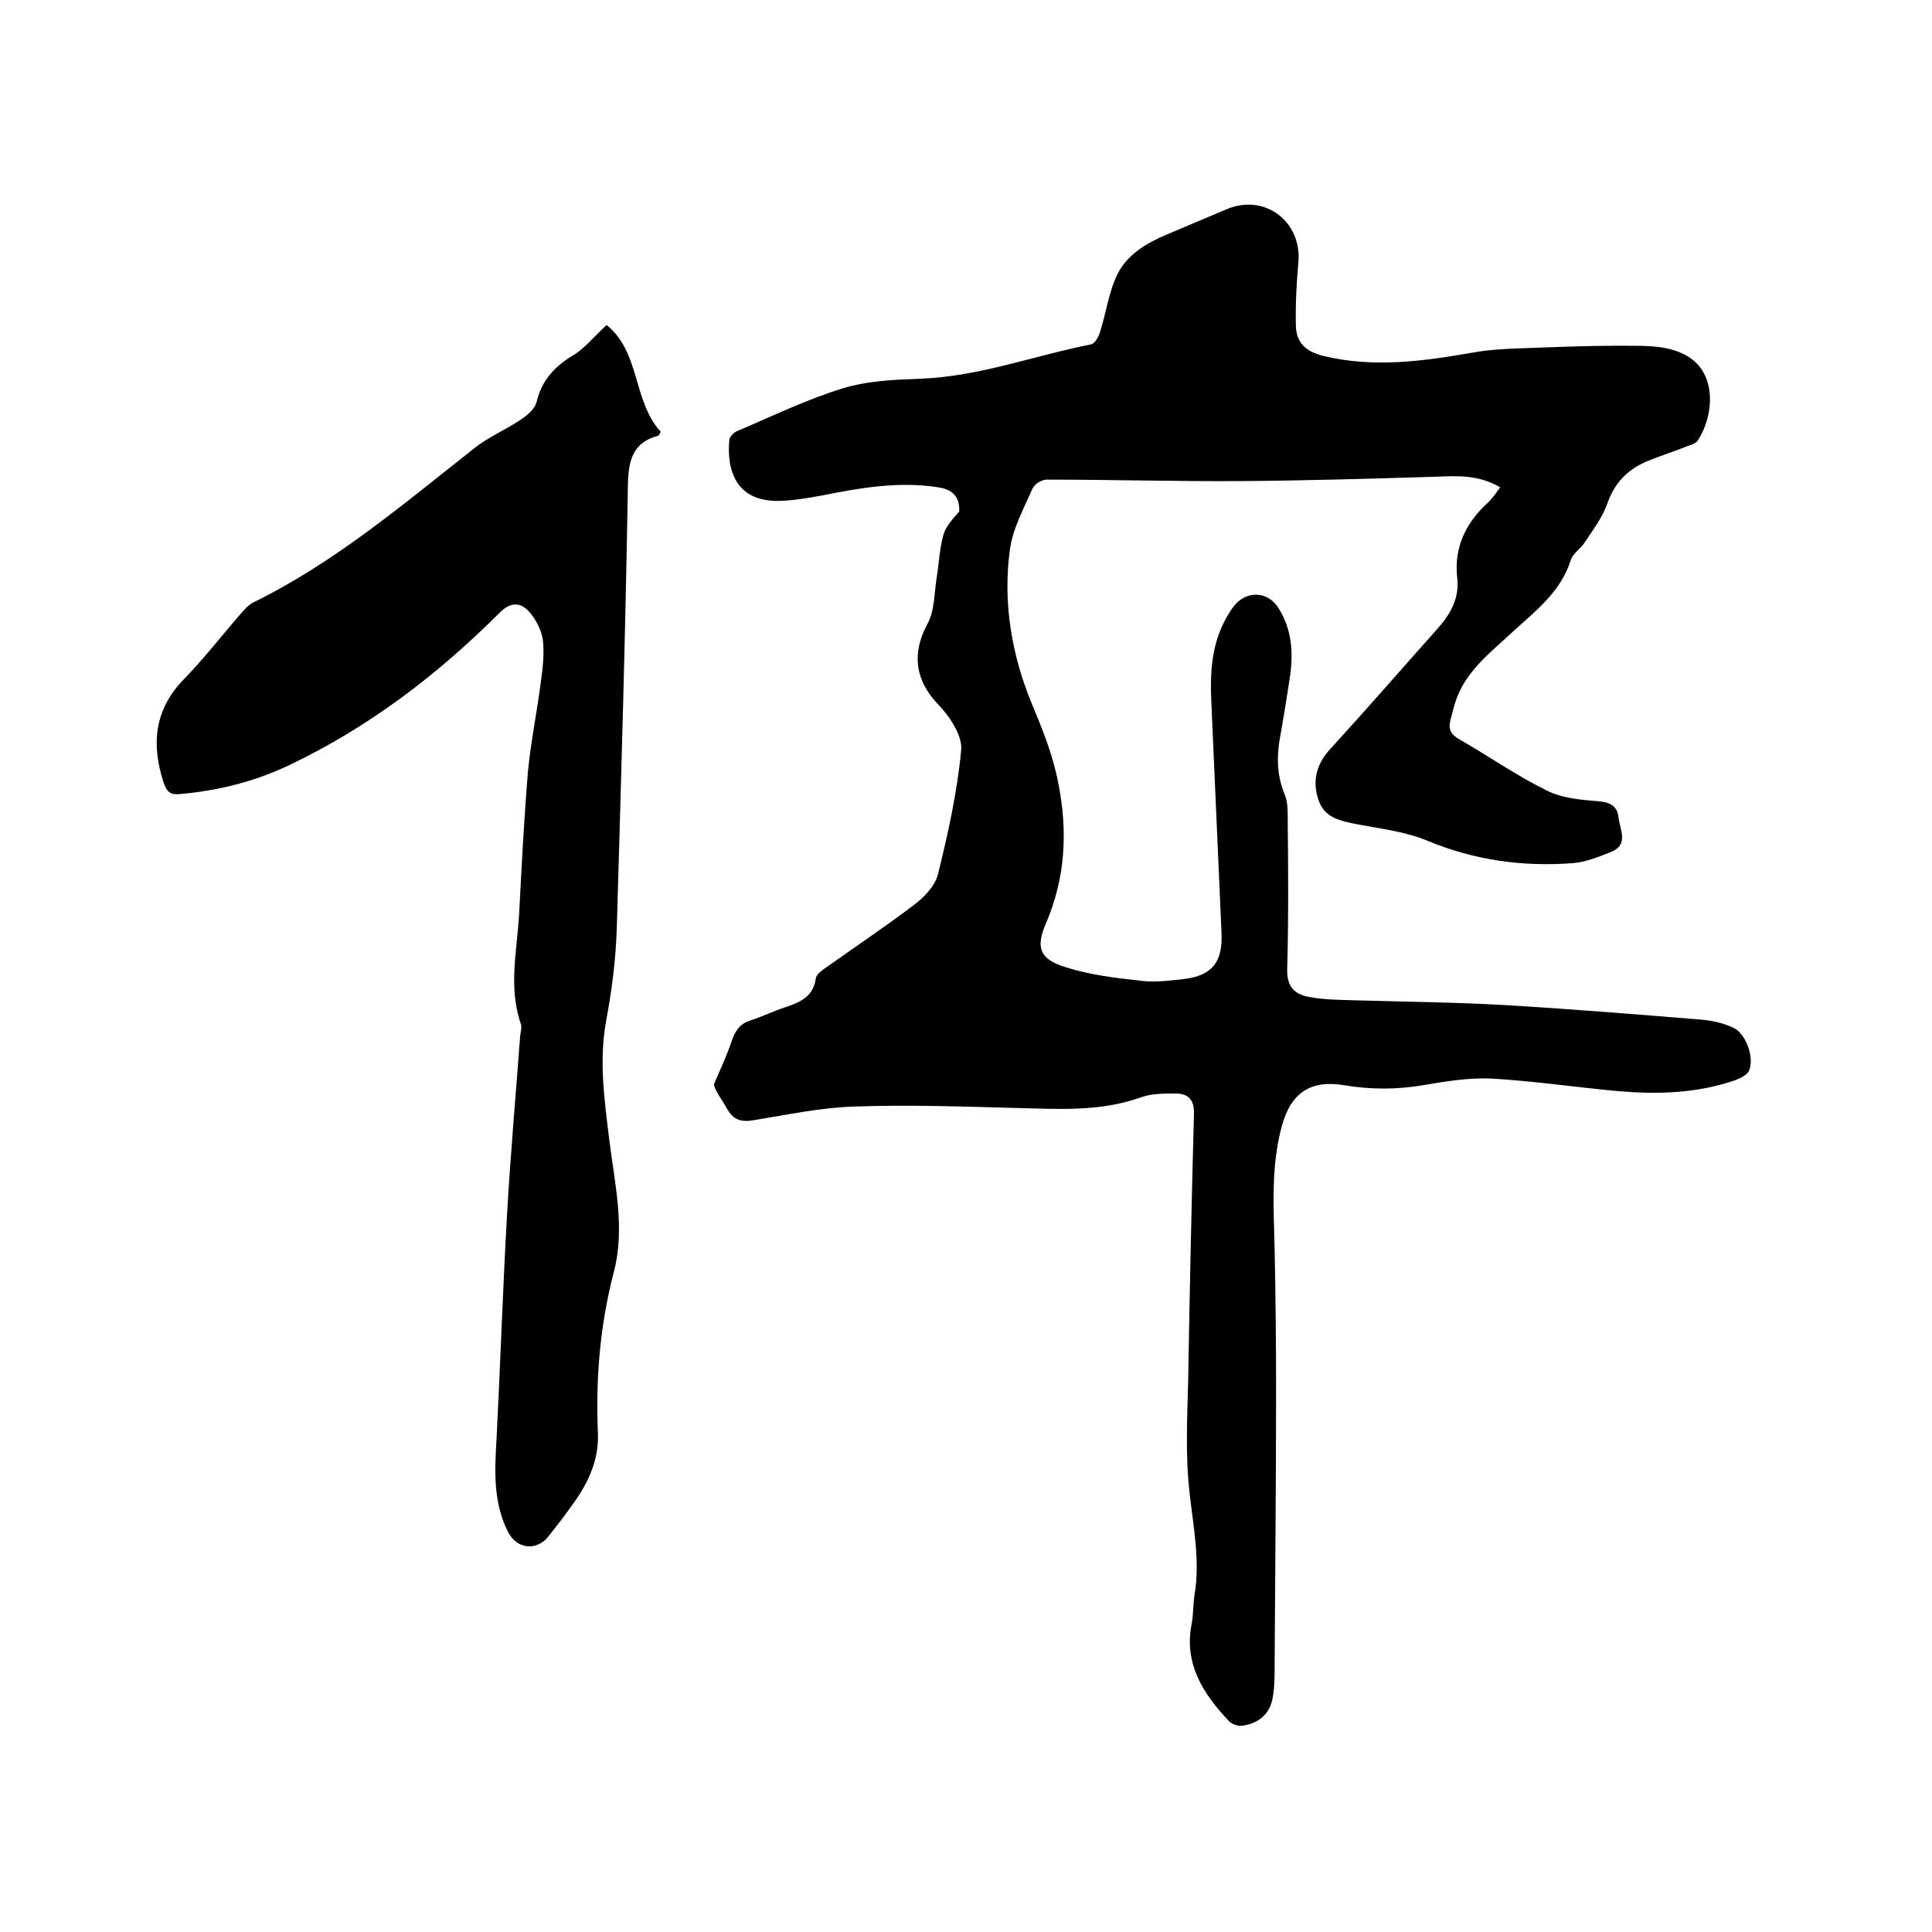
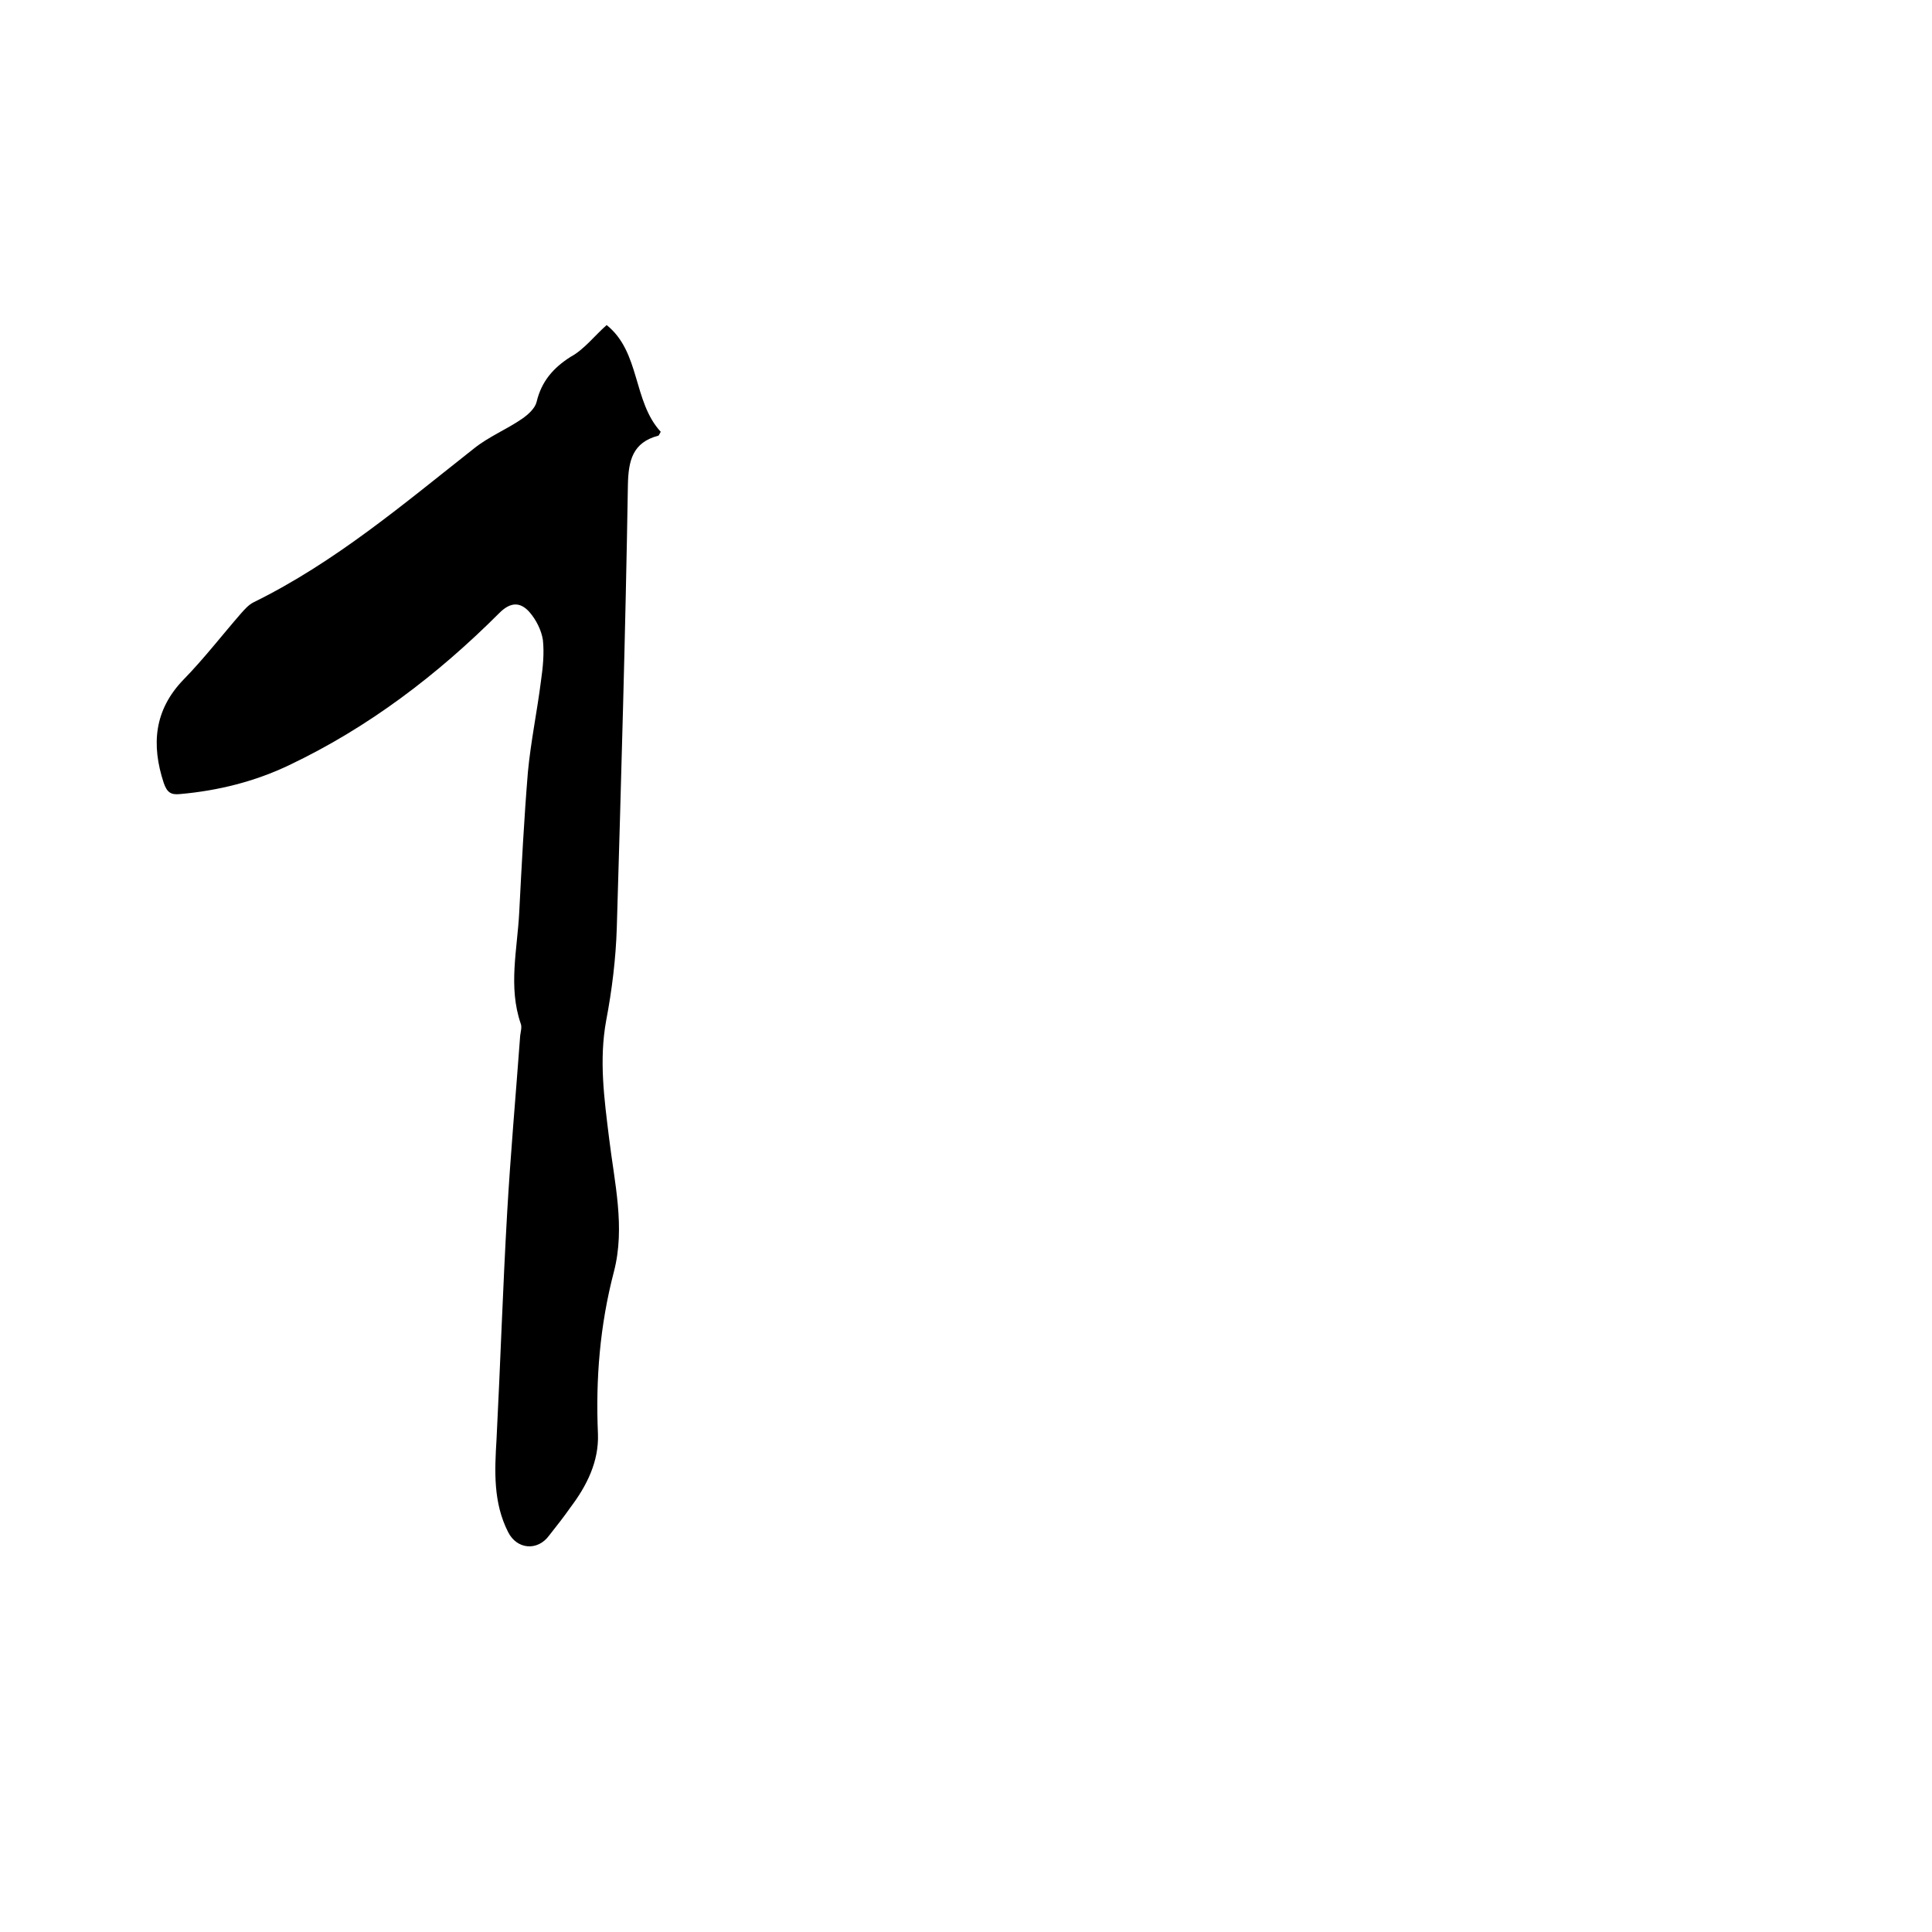
<svg xmlns="http://www.w3.org/2000/svg" enable-background="new 0 0 400 400" viewBox="0 0 400 400">
-   <path d="m310.6 100.9c-4.4-2.6-8.8-2.4-13.3-2.2-13.3.4-26.6.8-39.9.9-13.5.1-27.1-.3-40.7-.3-1 0-2.5.9-2.9 1.8-1.8 4.1-4.1 8.3-4.7 12.6-1.5 10.9.3 21.6 4.4 31.7 2.3 5.5 4.5 10.9 5.6 16.7 2 10 1.5 19.7-2.6 29.2-2.1 4.9-1.2 7.3 4 8.9 5.2 1.7 10.7 2.3 16.1 2.9 2.8.3 5.7-.1 8.5-.4 5.9-.7 8.1-3.6 7.8-9.6-.7-15.8-1.4-31.7-2.1-47.6-.3-6.1 0-12.1 3.1-17.6.7-1.2 1.4-2.4 2.4-3.3 2.7-2.4 6.5-1.8 8.4 1.3 2.9 4.6 3.1 9.6 2.3 14.7-.6 3.9-1.2 7.7-1.9 11.6-.8 4.1-.8 8.1.8 12.1.6 1.3.7 2.9.7 4.3.1 10.7.2 21.4-.1 32.1-.1 3.6 1.6 5.2 4.5 5.7 3.1.6 6.3.6 9.4.7 10.4.3 20.9.4 31.3 1 13.5.8 27 1.9 40.5 3 2.3.2 4.6.7 6.7 1.7 2.6 1.2 4.4 6.3 3.2 8.9-.4.9-1.9 1.6-3 2-7.9 2.7-16 2.9-24.2 2.2-8.7-.8-17.4-2.1-26.2-2.6-4.7-.2-9.5.6-14.2 1.4-5.4.9-10.7.9-16.1 0-7-1.2-11.1 1.5-13 8.4-2.3 8.4-1.7 17-1.5 25.5.2 9.8.3 19.6.3 29.5 0 18.8-.2 37.7-.3 56.5 0 2.3 0 4.7-.4 6.9-.6 3.4-2.9 5.3-6.3 5.8-.9.1-2.1-.3-2.7-.9-5.3-5.6-9.4-11.8-7.8-20.1.4-2 .3-4 .6-6 1.2-7.1-.2-14-1-21.1-.9-7.7-.5-15.6-.3-23.4.3-18.4.7-36.8 1.2-55.2.1-3-1.3-4.2-3.8-4.2s-5.2 0-7.5.9c-8.3 2.9-16.9 2.3-25.4 2.1-11.2-.3-22.4-.7-33.6-.3-6.9.2-13.9 1.7-20.7 2.8-2.7.5-4.4 0-5.7-2.4-1-1.8-2.4-3.5-2.7-5 1.3-3 2.7-6 3.7-9 .7-2 1.6-3.5 3.8-4.2 2.5-.8 4.9-2 7.4-2.8 3-1 5.7-2.2 6.2-5.9.1-.9 1.4-1.8 2.3-2.4 6-4.3 12.2-8.4 18.1-12.9 2.1-1.6 4.3-3.9 4.9-6.3 2.1-8.5 4-17.1 4.8-25.7.3-3-2.4-7-4.8-9.5-4.7-4.9-5.5-10.5-2.2-16.6 1.5-2.7 1.4-6.2 1.9-9.4.5-3 .6-6.1 1.4-9 .5-1.8 1.9-3.3 3.3-4.9.1-2.8-1.1-4.5-4.3-5-8.2-1.3-16.2.1-24.2 1.7-2.8.5-5.6 1-8.5 1.1-9.1.3-11.2-6.1-10.6-12.7.1-.6.9-1.4 1.5-1.7 7.3-3.1 14.5-6.6 22-8.9 5.2-1.6 10.9-1.8 16.3-2 12.1-.5 23.4-4.8 35.1-7.1.8-.2 1.5-1.5 1.8-2.4 1.3-4 1.8-8.3 3.6-12 2-4.2 6.1-6.6 10.4-8.4 4.1-1.7 8.2-3.5 12.3-5.2 7.9-3.3 15.7 2.6 14.8 11.3-.4 4.3-.6 8.6-.5 12.9.1 3.5 2.1 5.3 5.7 6.2 10.4 2.5 20.6 1.1 30.9-.7 3.4-.6 6.9-.8 10.4-.9 7.8-.3 15.6-.6 23.4-.5 3.1 0 6.4.2 9.2 1.4 8 3.3 7 13.1 3.6 18.2-.4.6-1.4.9-2.2 1.2-2.8 1.1-5.6 2-8.3 3.1-4 1.7-6.7 4.4-8.2 8.7-1 2.9-3 5.5-4.7 8.1-.8 1.3-2.5 2.3-2.9 3.7-2.1 6.6-7.3 10.5-12 14.8-4.7 4.4-10 8.3-12 14.9-.3 1.1-.6 2.2-.9 3.4-.5 1.9.1 3 1.9 4 6.1 3.5 11.8 7.5 18.1 10.6 3.2 1.6 7.1 1.9 10.7 2.2 2.5.2 3.9 1.1 4.1 3.4.3 2.5 2.2 5.6-1.6 7.1-2.5 1-5.2 2.1-7.8 2.3-10.4.8-20.4-.6-30.1-4.6-4.5-1.9-9.6-2.5-14.4-3.4-3.4-.7-6.9-1.2-8.2-5s-.6-7.3 2.3-10.5c7.5-8.2 14.8-16.6 22.2-24.9 2.8-3.1 4.7-6.5 4.2-10.6-.7-6.3 1.7-11.3 6.2-15.5 1.1-1 1.8-2.1 2.7-3.3z" />
  <path d="m125.6 67.3c7 5.6 5.4 15.8 11.2 22.1-.3.5-.4.8-.5.8-5.3 1.4-6.2 5.1-6.3 10.2-.5 30.6-1.4 61.1-2.3 91.7-.2 6.4-1 12.9-2.2 19.2-1.5 8.2-.4 16.2.6 24.3 1.1 9.2 3.4 18.5 1 27.7-2.9 11.1-3.8 22.2-3.3 33.6.2 5.7-2.3 10.7-5.7 15.2-1.4 2-2.9 3.9-4.4 5.8-2.4 3.3-6.7 2.9-8.5-.7-3.1-6.1-2.8-12.6-2.4-19.2.8-15.6 1.3-31.3 2.2-46.9.7-12.2 1.8-24.5 2.7-36.7.1-.8.4-1.8.1-2.5-2.6-7.6-.7-15.3-.3-23 .5-9.7 1-19.4 1.8-29.1.6-6.3 1.9-12.5 2.7-18.8.4-2.8.7-5.7.4-8.5-.3-2-1.4-4.2-2.8-5.8-1.8-2-3.8-2.2-6.2.2-12.8 12.8-27.1 23.7-43.5 31.5-7.1 3.4-14.7 5.3-22.6 6-1.9.2-2.7-.3-3.4-2.3-2.6-7.9-2-15.1 4.1-21.4 4.2-4.3 7.9-9.1 11.9-13.7.8-.9 1.6-1.8 2.6-2.3 16.9-8.3 31.1-20.4 45.7-31.9 3-2.4 6.7-3.9 9.9-6.1 1.3-.9 2.7-2.2 3-3.5 1-4.2 3.4-7 7-9.3 2.8-1.5 4.9-4.3 7.5-6.6z" />
</svg>